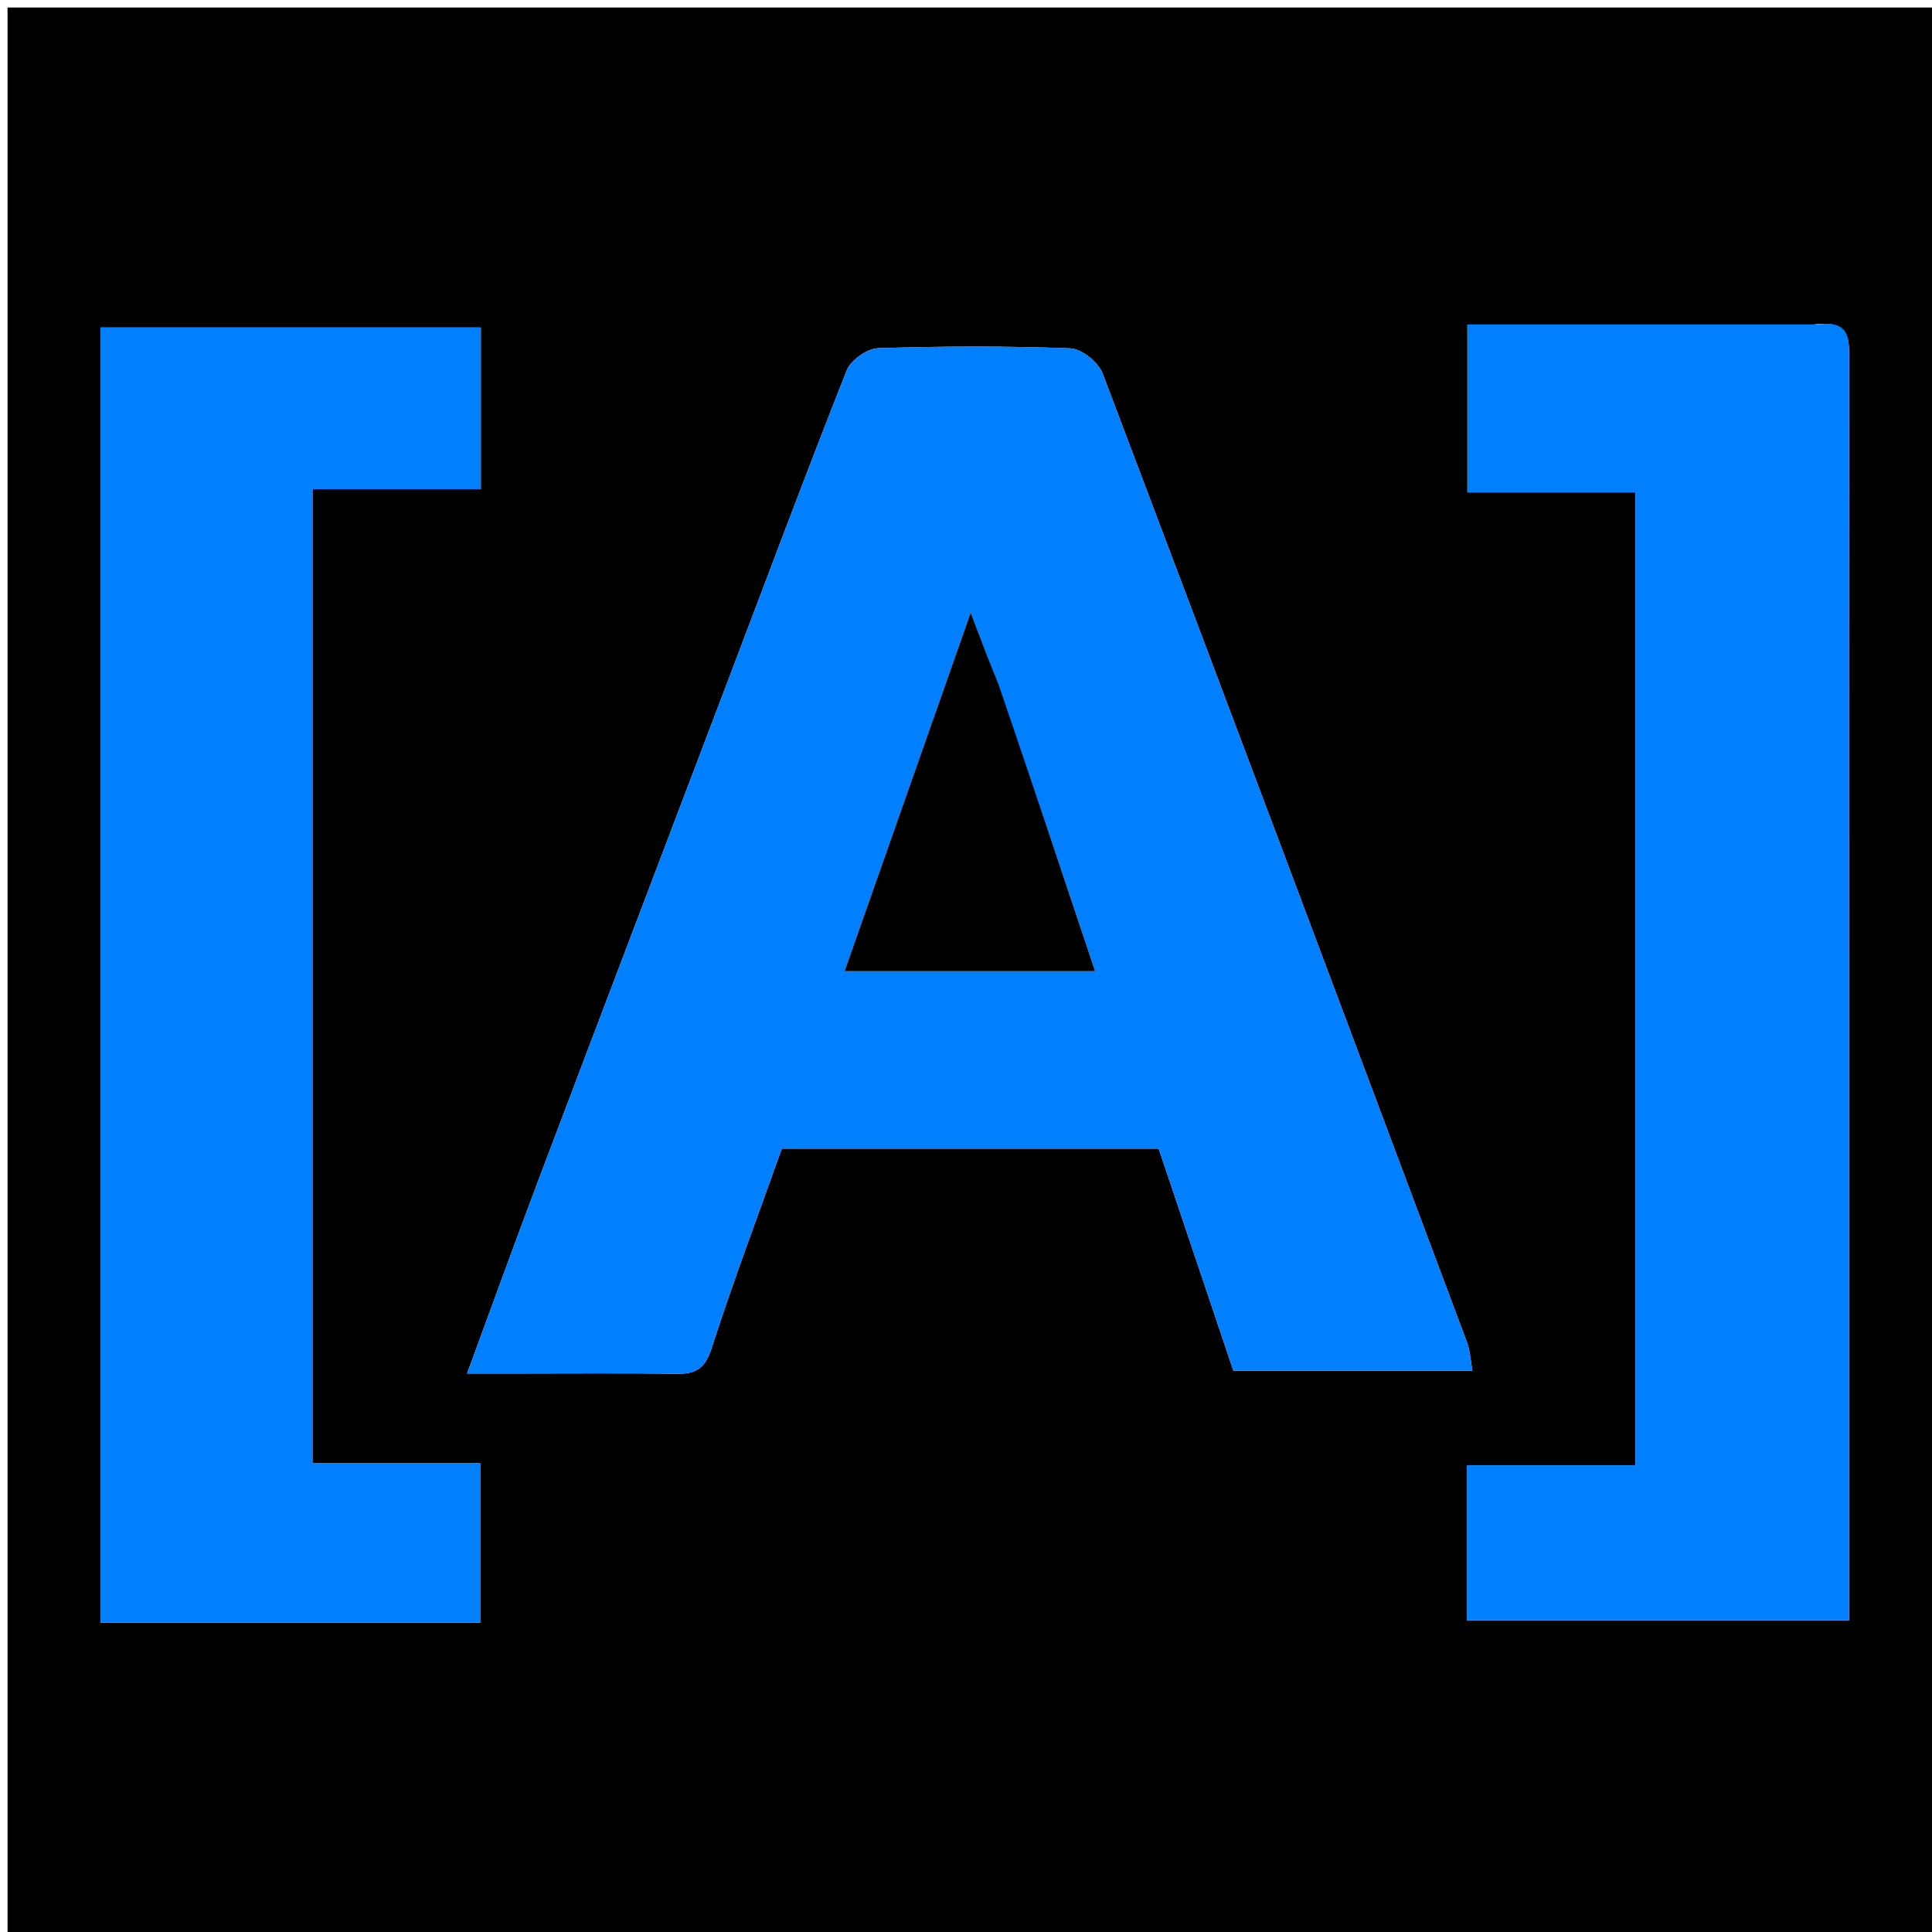
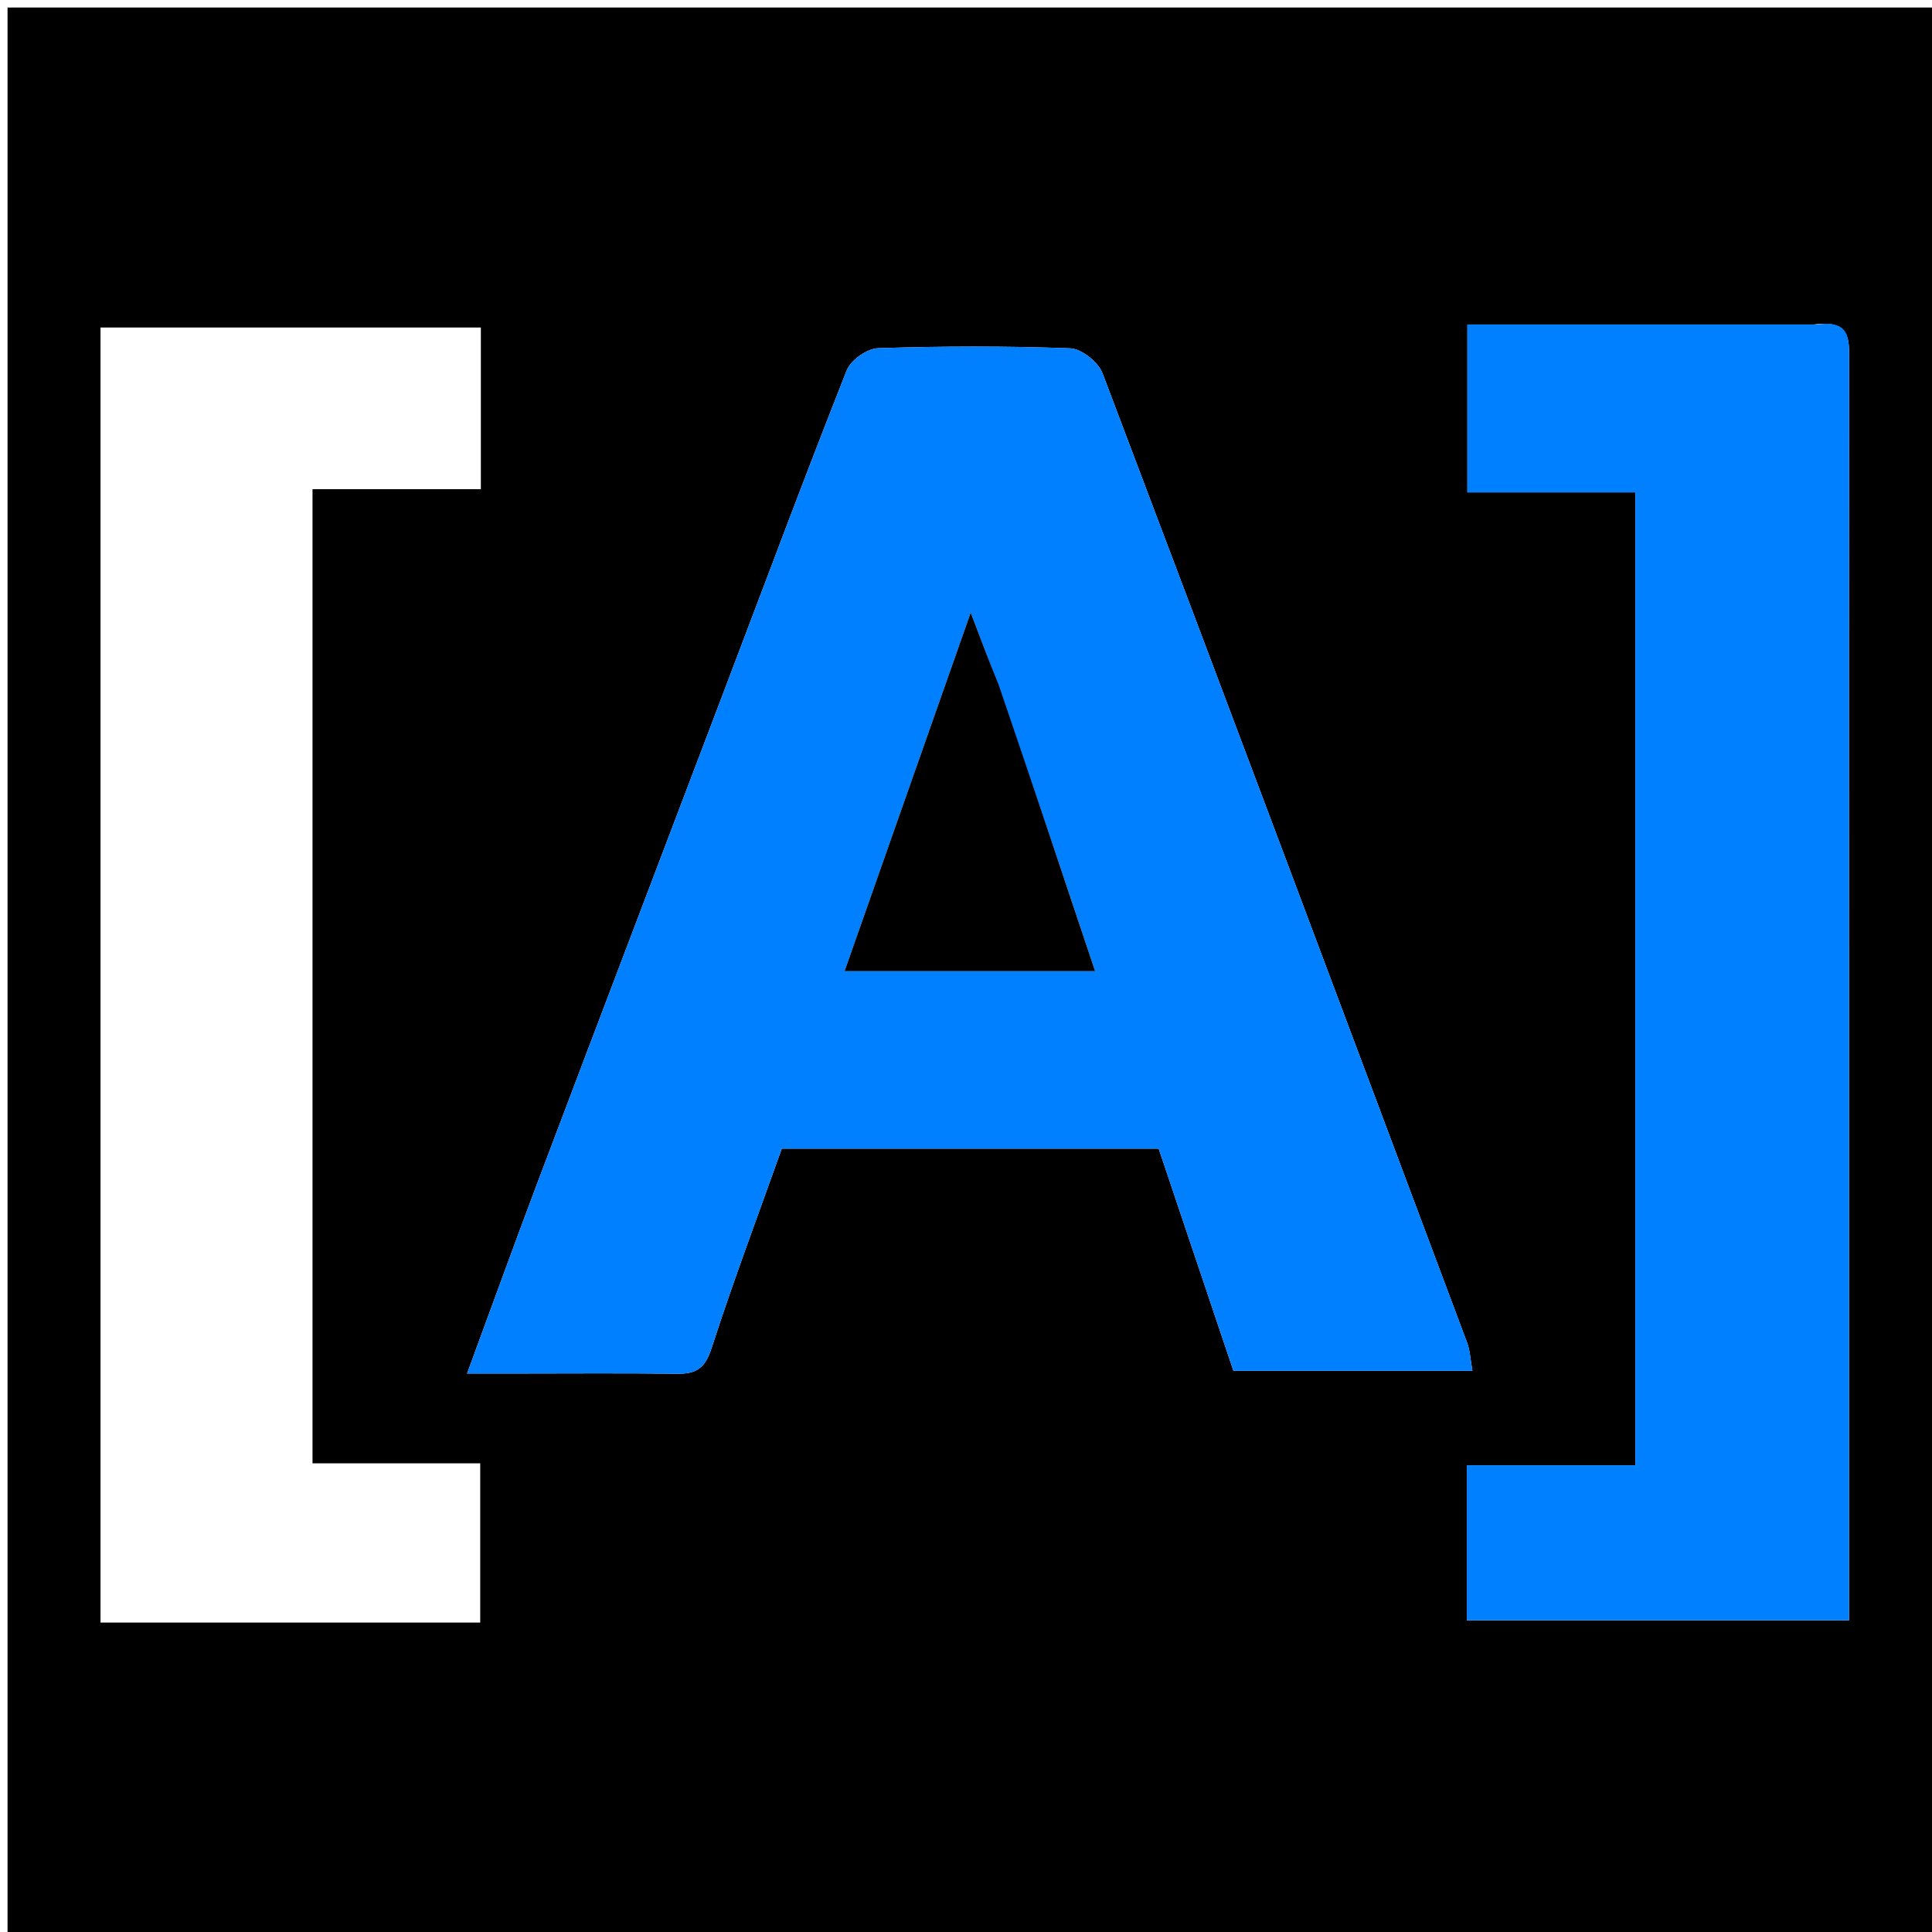
<svg xmlns="http://www.w3.org/2000/svg" version="1.1" id="Layer_1" x="0px" y="0px" width="100%" viewBox="0 0 256 256" enable-background="new 0 0 256 256" xml:space="preserve">
  <path opacity="1" stroke="none" d=" M143,257   C95.333,257 48.167,257 1,257   C1,171.667 1,86.333 1,1   C86.333,1 171.667,1 257,1   C257,86.333 257,171.667 257,257   C219.167,257 181.333,257 143,257  M67.769,182   C75.096,181.999 82.423,181.936 89.749,182.03   C92.266,182.062 93.438,181.272 94.28,178.662   C97.142,169.796 100.432,161.068 103.589,152.199   C120.277,152.199 136.893,152.199 153.532,152.199   C156.911,162.246 160.232,172.122 163.431,181.638   C174.267,181.638 184.505,181.638 195.104,181.638   C194.83,180.126 194.792,178.961 194.405,177.927   C178.361,135.089 162.312,92.252 146.098,49.477   C145.536,47.993 143.321,46.215 141.817,46.158   C133.337,45.839 124.833,45.862 116.349,46.14   C114.894,46.188 112.729,47.72 112.192,49.08   C106.649,63.107 101.376,77.242 96.023,91.344   C87.819,112.957 79.588,134.56 71.416,156.184   C68.244,164.578 65.199,173.019 61.89,182   C63.919,182 65.382,182 67.769,182  M34.5,215   C44.247,215 53.994,215 63.632,215   C63.632,207.555 63.632,200.975 63.632,193.897   C56.02,193.897 48.767,193.897 41.409,193.897   C41.409,150.699 41.409,108.011 41.409,64.816   C49.063,64.816 56.316,64.816 63.715,64.816   C63.715,57.393 63.715,50.481 63.715,43.397   C46.733,43.397 30.039,43.397 13.318,43.397   C13.318,100.694 13.318,157.594 13.318,215   C20.25,215 26.875,215 34.5,215  M240.303,43.001   C225.032,43.001 209.761,43.001 194.438,43.001   C194.438,50.683 194.438,57.715 194.438,65.243   C202.125,65.243 209.379,65.243 216.693,65.243   C216.693,108.327 216.693,150.899 216.693,194.158   C209.026,194.158 201.644,194.158 194.361,194.158   C194.361,201.431 194.361,208.011 194.361,214.702   C211.301,214.702 227.879,214.702 245,214.702   C245,212.467 245,210.509 245,208.55   C245,180.723 245,152.896 245,125.069   C245,99.242 244.986,73.415 245.019,47.588   C245.022,44.917 245.156,42.366 240.303,43.001  z" />
  <path fill="#007FFF" opacity="1" stroke="none" d=" M67.307,182   C65.382,182 63.919,182 61.89,182   C65.199,173.019 68.244,164.578 71.416,156.184   C79.588,134.56 87.819,112.957 96.023,91.344   C101.376,77.242 106.649,63.107 112.192,49.08   C112.729,47.72 114.894,46.188 116.349,46.14   C124.833,45.862 133.337,45.839 141.817,46.158   C143.321,46.215 145.536,47.993 146.098,49.477   C162.312,92.252 178.361,135.089 194.405,177.927   C194.792,178.961 194.83,180.126 195.104,181.638   C184.505,181.638 174.267,181.638 163.431,181.638   C160.232,172.122 156.911,162.246 153.532,152.199   C136.893,152.199 120.277,152.199 103.589,152.199   C100.432,161.068 97.142,169.796 94.28,178.662   C93.438,181.272 92.266,182.062 89.749,182.03   C82.423,181.936 75.096,181.999 67.307,182  M132.11,90.41   C131.091,87.711 130.071,85.011 128.623,81.175   C122.8,97.728 117.392,113.099 111.91,128.682   C123.216,128.682 133.951,128.682 145.104,128.682   C140.825,115.87 136.684,103.468 132.11,90.41  z" />
-   <path fill="#007FFF" opacity="1" stroke="none" d=" M34,215   C26.875,215 20.25,215 13.318,215   C13.318,157.594 13.318,100.694 13.318,43.397   C30.039,43.397 46.733,43.397 63.715,43.397   C63.715,50.481 63.715,57.393 63.715,64.816   C56.316,64.816 49.063,64.816 41.409,64.816   C41.409,108.011 41.409,150.699 41.409,193.897   C48.767,193.897 56.02,193.897 63.632,193.897   C63.632,200.975 63.632,207.555 63.632,215   C53.994,215 44.247,215 34,215  z" />
  <path fill="#007FFF" opacity="1" stroke="none" d=" M240.78,43.002   C245.156,42.366 245.022,44.917 245.019,47.588   C244.986,73.415 245,99.242 245,125.069   C245,152.896 245,180.723 245,208.55   C245,210.509 245,212.467 245,214.702   C227.879,214.702 211.301,214.702 194.361,214.702   C194.361,208.011 194.361,201.431 194.361,194.158   C201.644,194.158 209.026,194.158 216.693,194.158   C216.693,150.899 216.693,108.327 216.693,65.243   C209.379,65.243 202.125,65.243 194.438,65.243   C194.438,57.715 194.438,50.683 194.438,43.001   C209.761,43.001 225.032,43.001 240.78,43.002  z" />
  <path opacity="1" stroke="none" d=" M132.326,90.738   C136.684,103.468 140.825,115.87 145.104,128.682   C133.951,128.682 123.216,128.682 111.91,128.682   C117.392,113.099 122.8,97.728 128.623,81.175   C130.071,85.011 131.091,87.711 132.326,90.738  z" />
</svg>